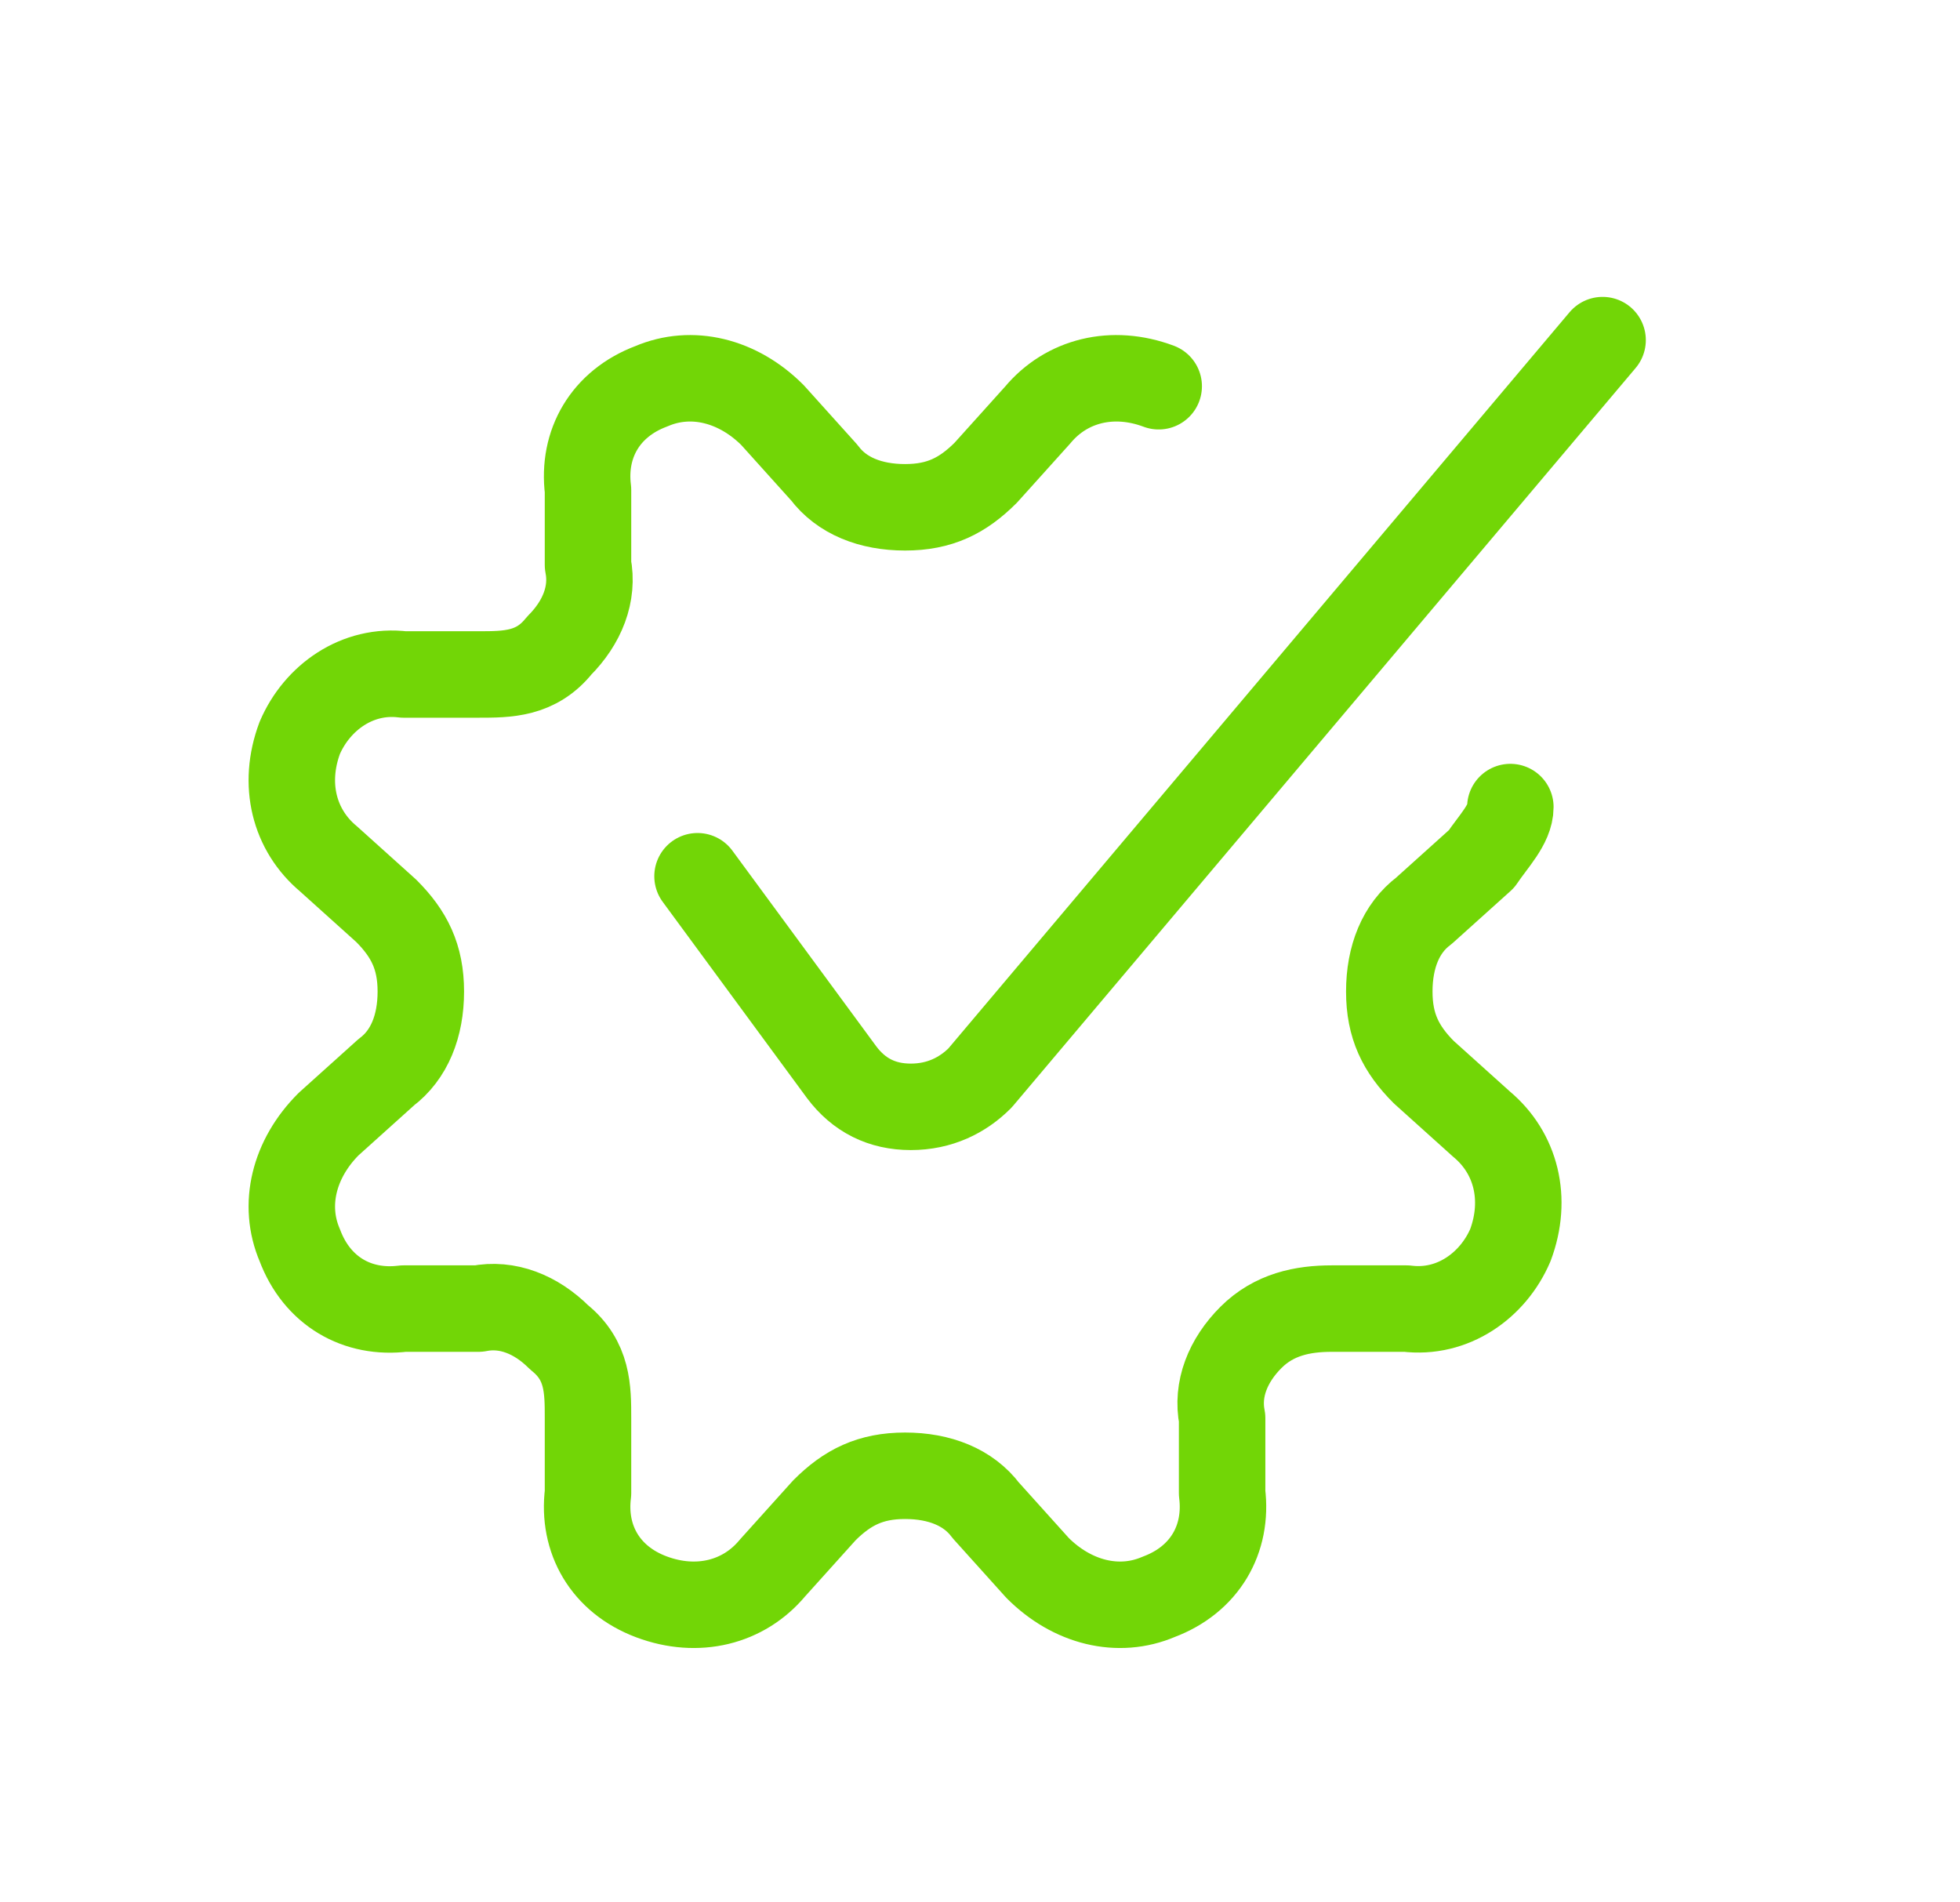
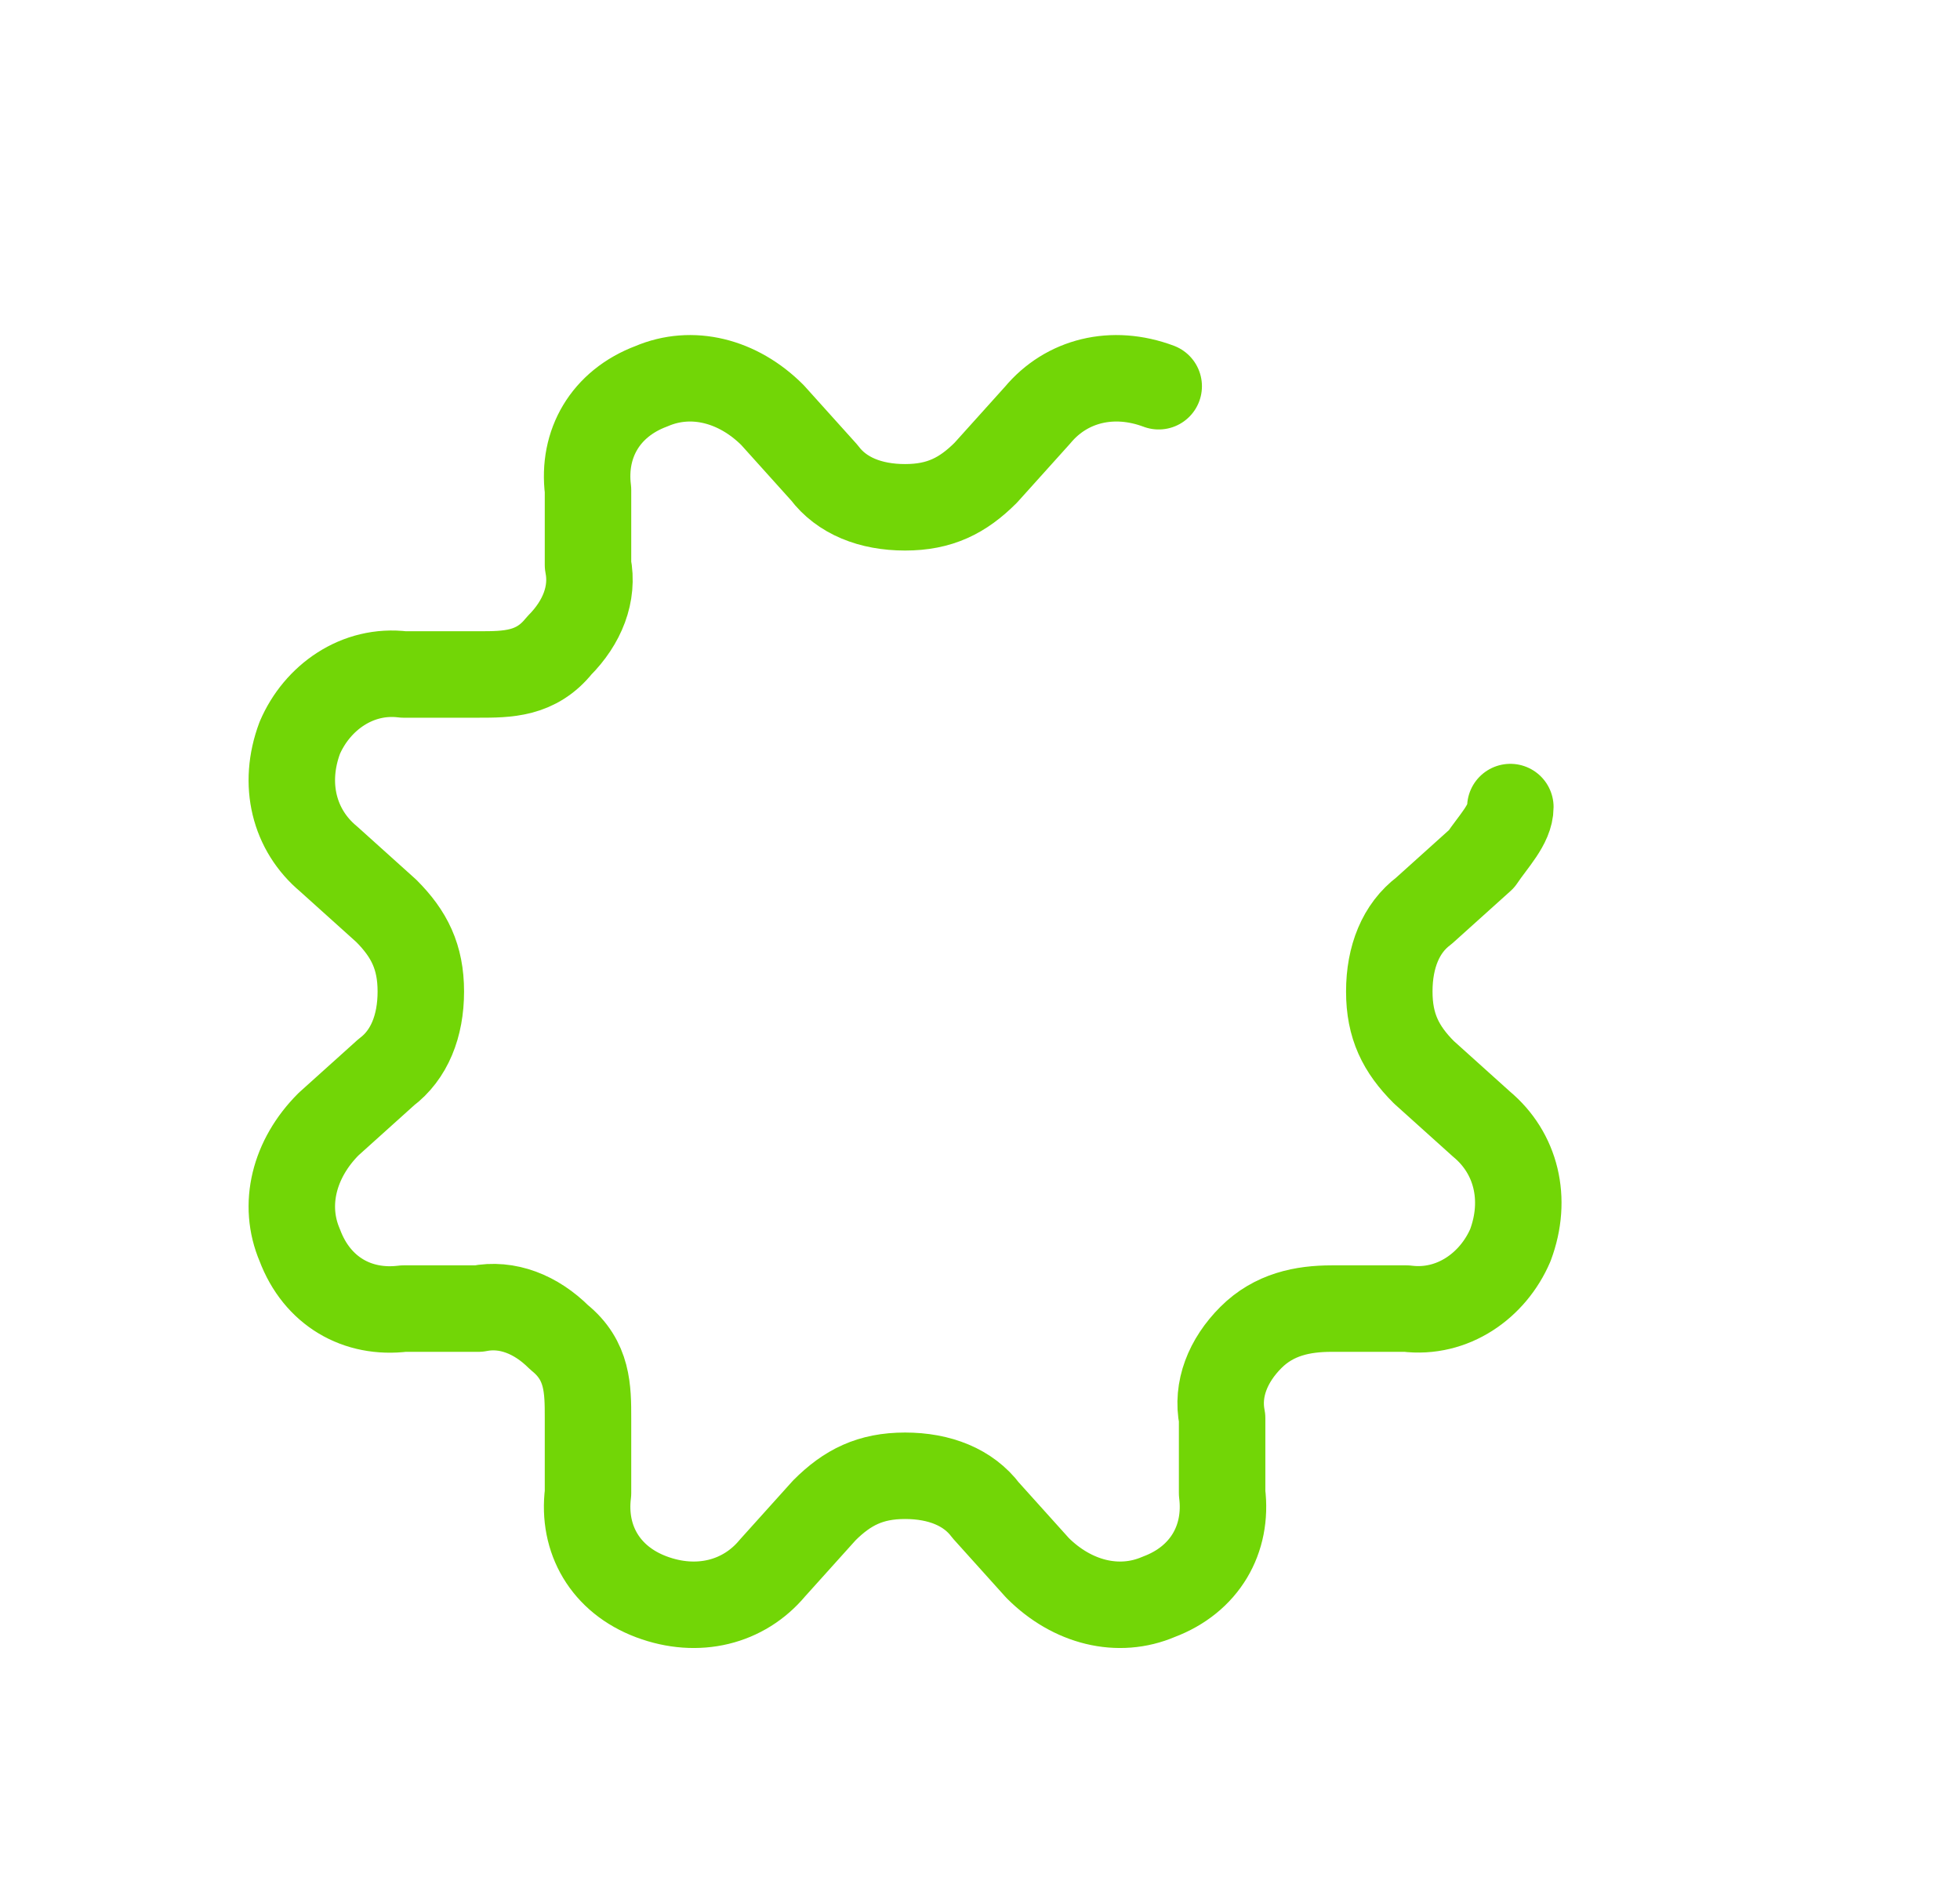
<svg xmlns="http://www.w3.org/2000/svg" version="1.1" viewBox="0 0 34 33">
  <defs>
    <style>
      .cls-1 {
        fill: none;
        stroke: #72d606;
        stroke-linecap: round;
        stroke-linejoin: round;
        stroke-width: 1.5px;
      }
    </style>
  </defs>
  <g>
    <g id="Icons">
      <g id="Interface-Essential__x2F__Setting__x2F__cog-approved">
        <g id="Group_140">
          <g id="cog-approved">
            <path id="Shape_656" class="cls-1" d="M26.2,14c0,.3-.3.6-.5.9l-1,.9c-.4.3-.6.8-.6,1.4s.2,1,.6,1.4l1,.9c.6.5.8,1.3.5,2.1-.3.7-1,1.2-1.8,1.1h-1.3c-.5,0-1,.1-1.4.5-.4.4-.6.9-.5,1.4v1.3c.1.8-.3,1.5-1.1,1.8-.7.3-1.5.1-2.1-.5l-.9-1c-.3-.4-.8-.6-1.4-.6s-1,.2-1.4.6l-.9,1c-.5.6-1.3.8-2.1.5s-1.2-1-1.1-1.8v-1.3c0-.5,0-1-.5-1.4-.4-.4-.9-.6-1.4-.5h-1.3c-.8.1-1.5-.3-1.8-1.1-.3-.7-.1-1.5.5-2.1l1-.9c.4-.3.6-.8.6-1.4s-.2-1-.6-1.4l-1-.9c-.6-.5-.8-1.3-.5-2.1.3-.7,1-1.2,1.8-1.1h1.3c.5,0,1,0,1.4-.5.4-.4.6-.9.5-1.4v-1.3c-.1-.8.3-1.5,1.1-1.8.7-.3,1.5-.1,2.1.5l.9,1c.3.4.8.6,1.4.6s1-.2,1.4-.6l.9-1c.5-.6,1.3-.8,2.1-.5" />
-             <path id="Shape_657" class="cls-1" d="M12.1,15.2l2.5,3.4c.3.4.7.6,1.2.6.5,0,.9-.2,1.2-.5l10.8-12.8" />
          </g>
        </g>
      </g>
    </g>
  </g>
</svg>